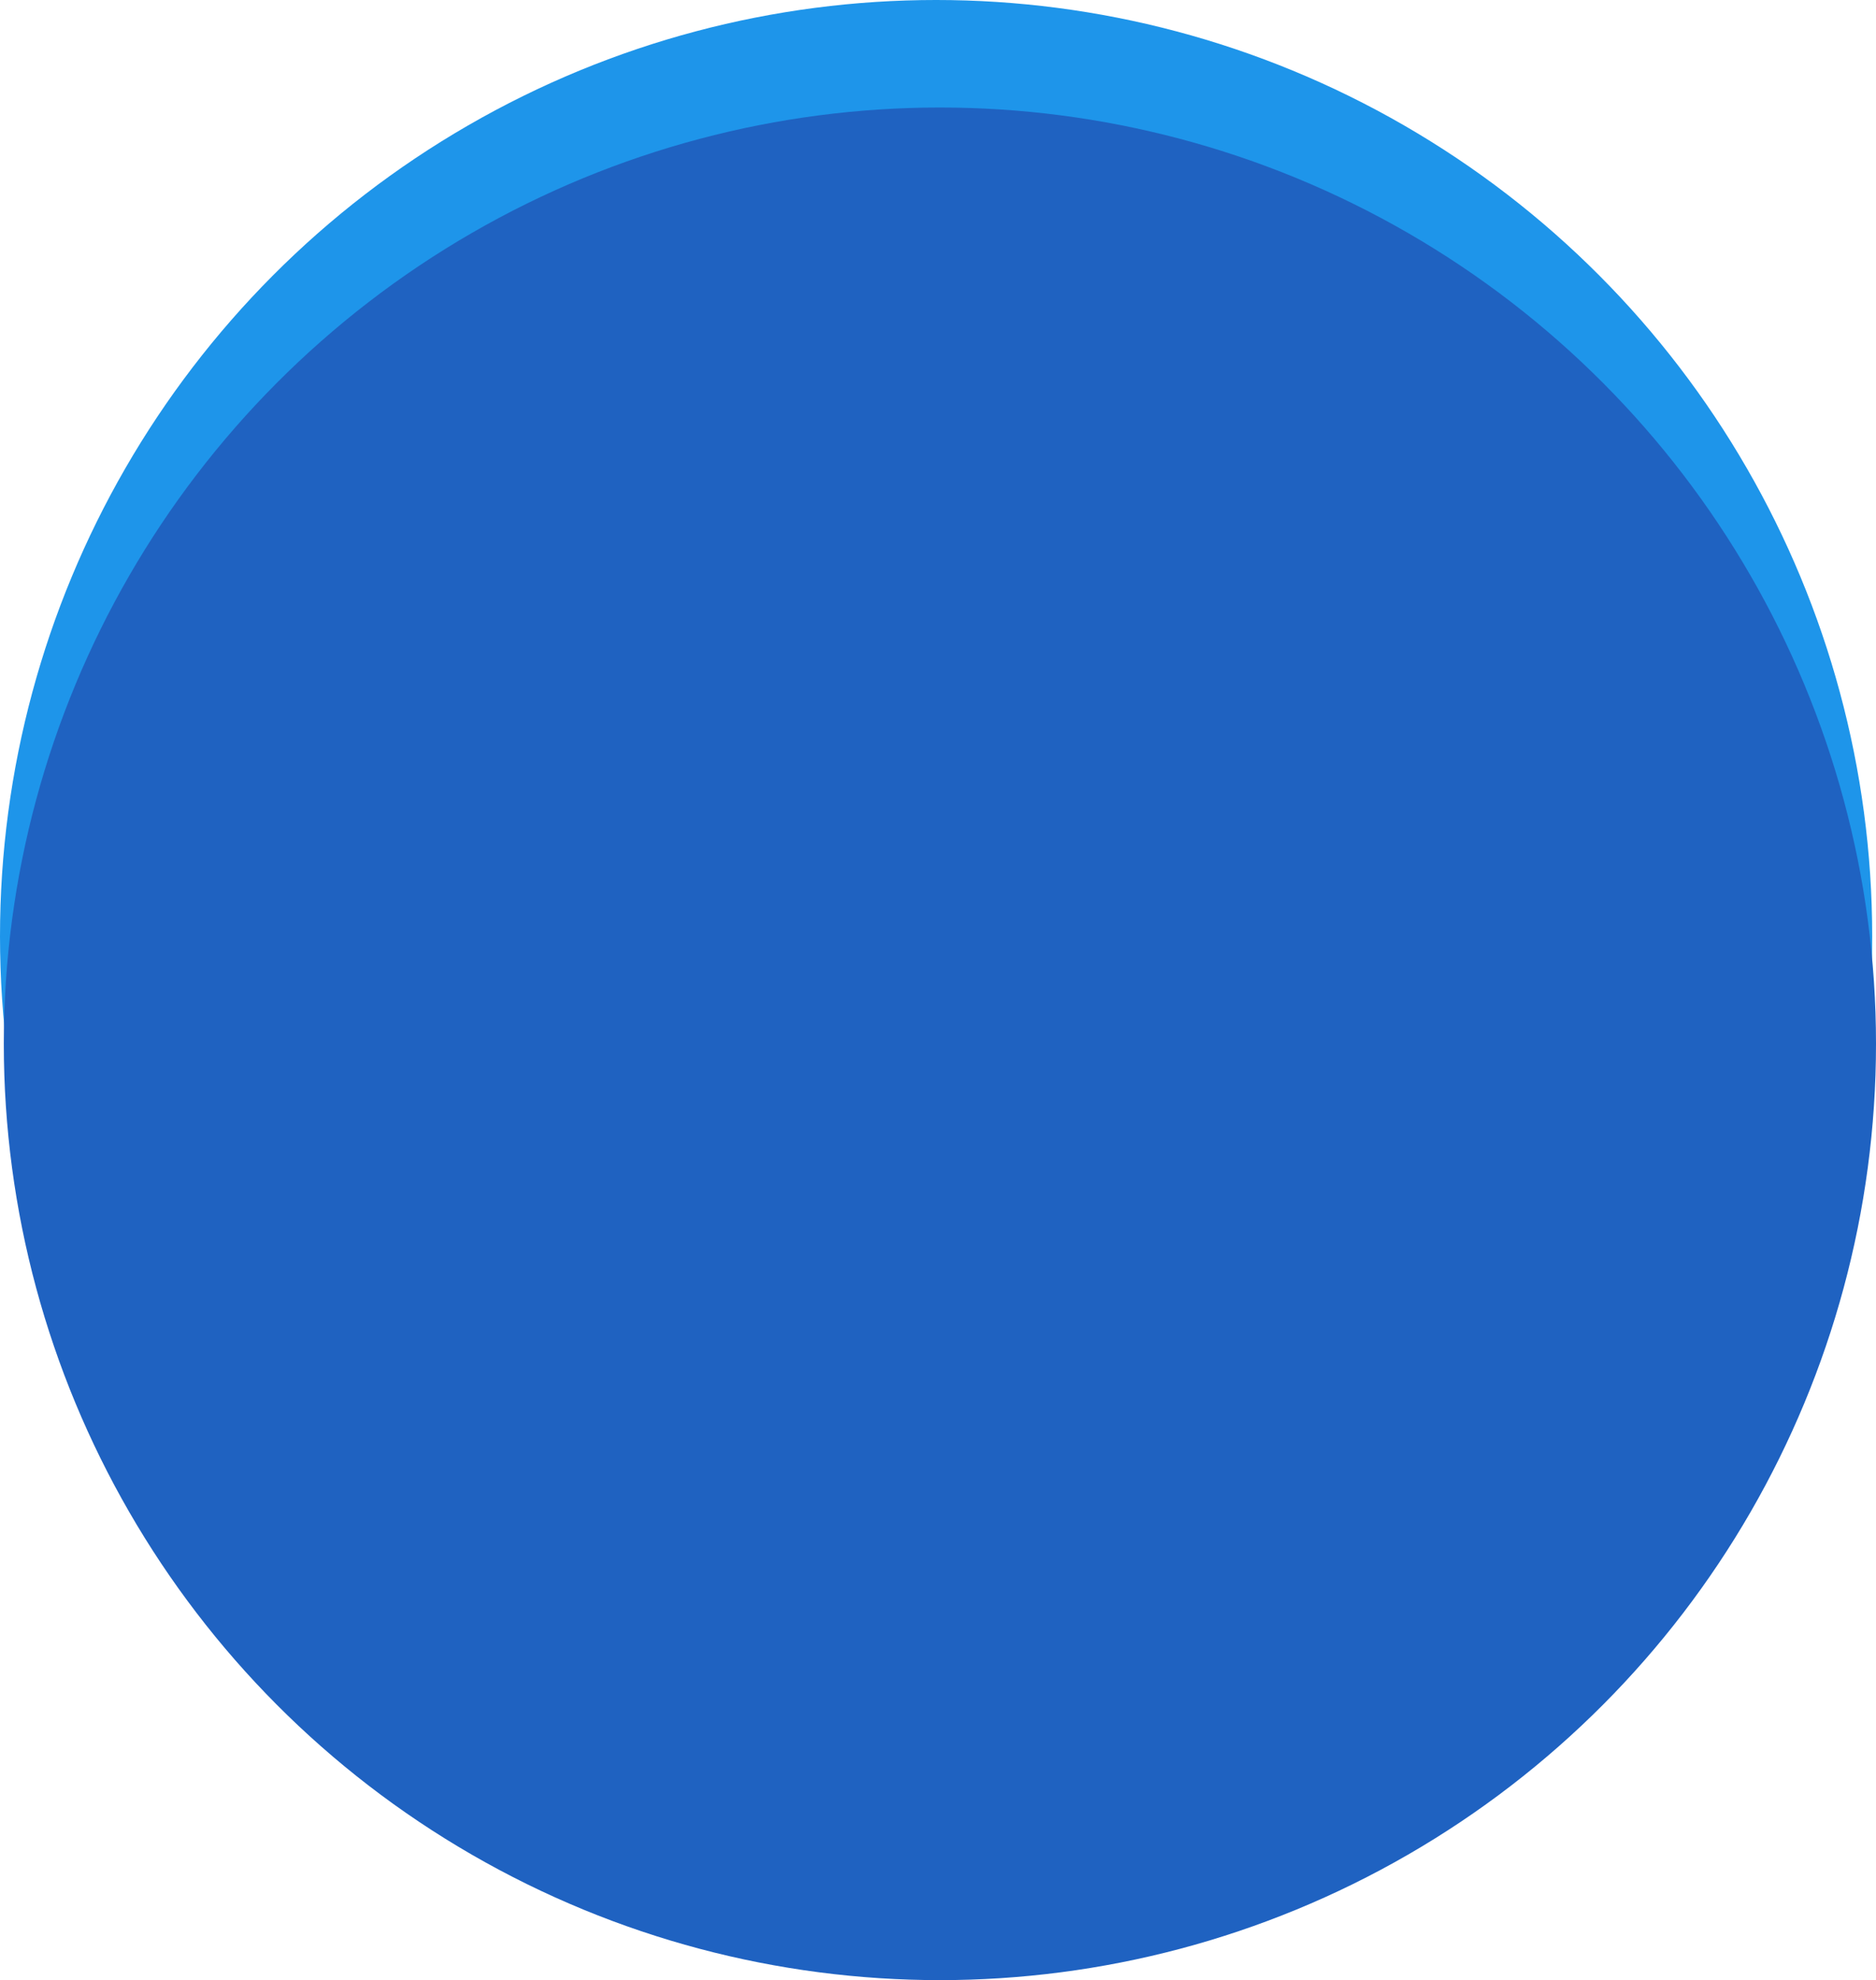
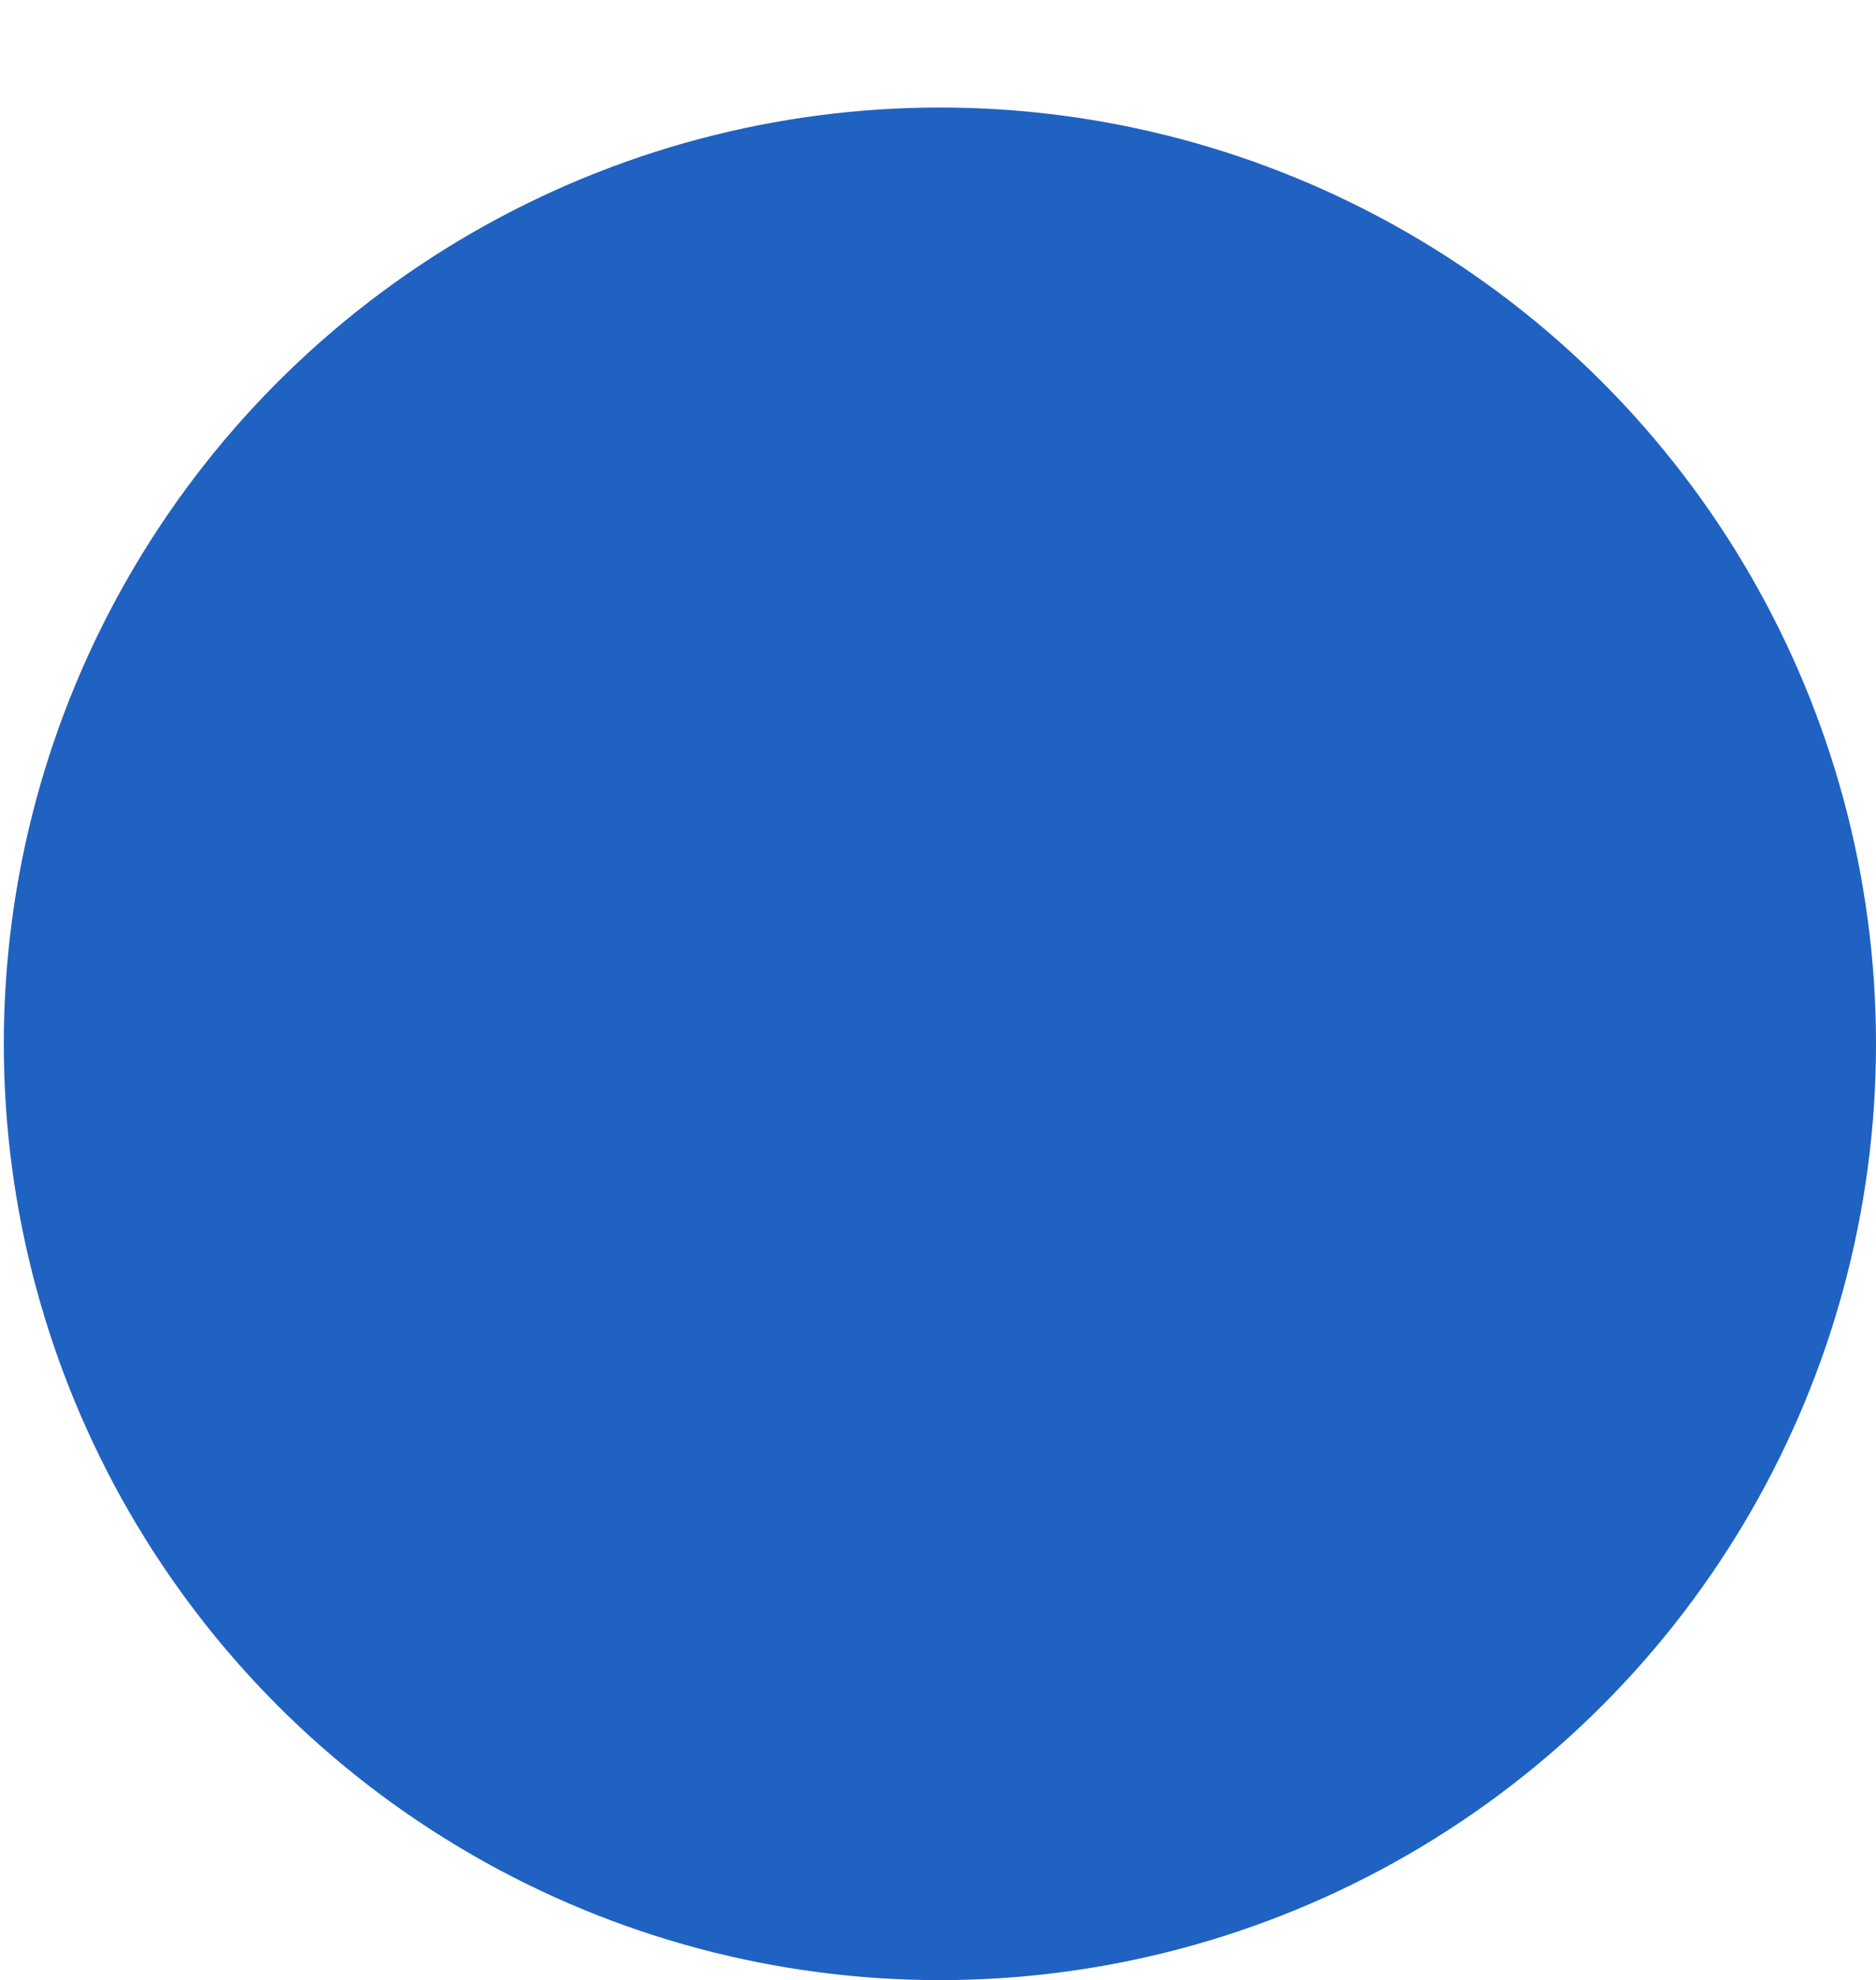
<svg xmlns="http://www.w3.org/2000/svg" viewBox="0 0 871.89 920.08">
  <defs>
    <style>.cls-1{fill:#1e95ea;}.cls-2{fill:#1f62c1;}</style>
  </defs>
  <g id="图层_2" data-name="图层 2">
    <g id="图层_1-2" data-name="图层 1">
-       <circle class="cls-1" cx="435.06" cy="435.06" r="435.06" />
      <circle class="cls-2" cx="436.83" cy="485.02" r="435.06" />
    </g>
  </g>
</svg>